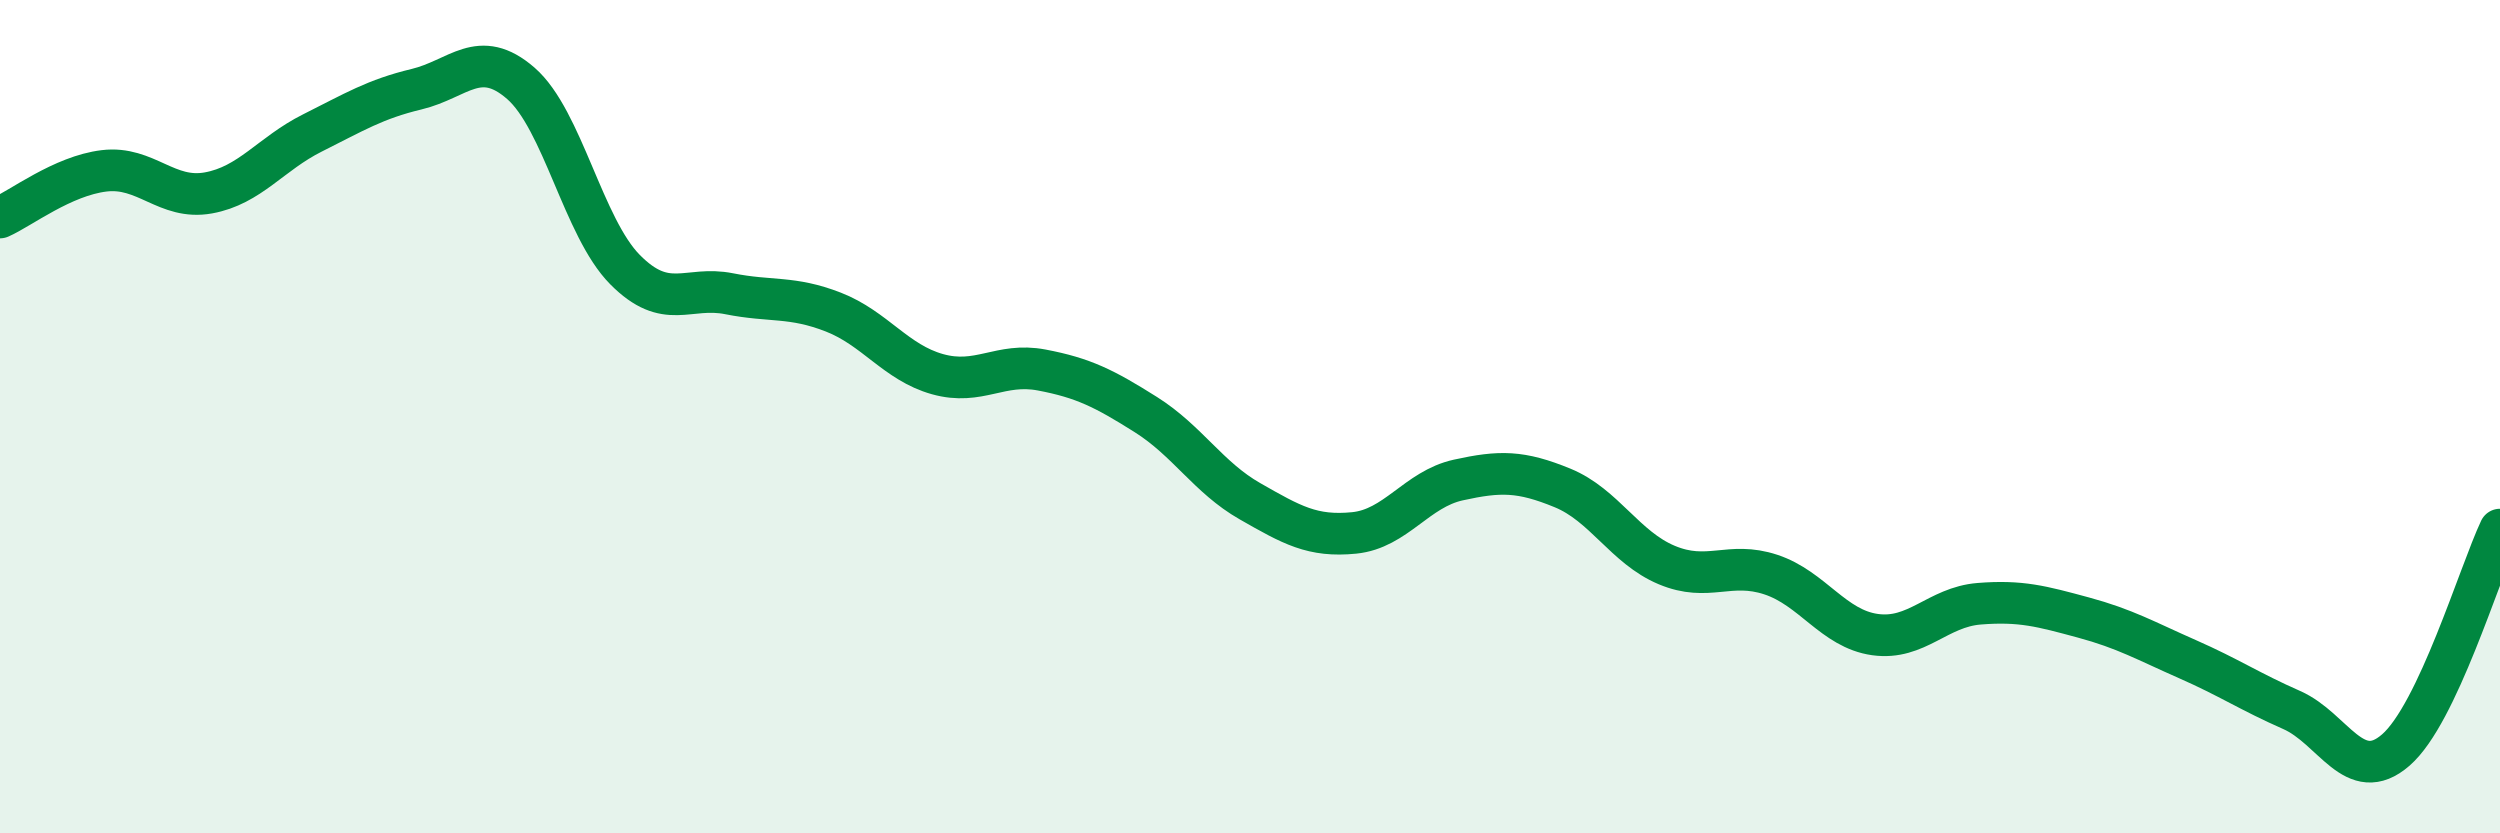
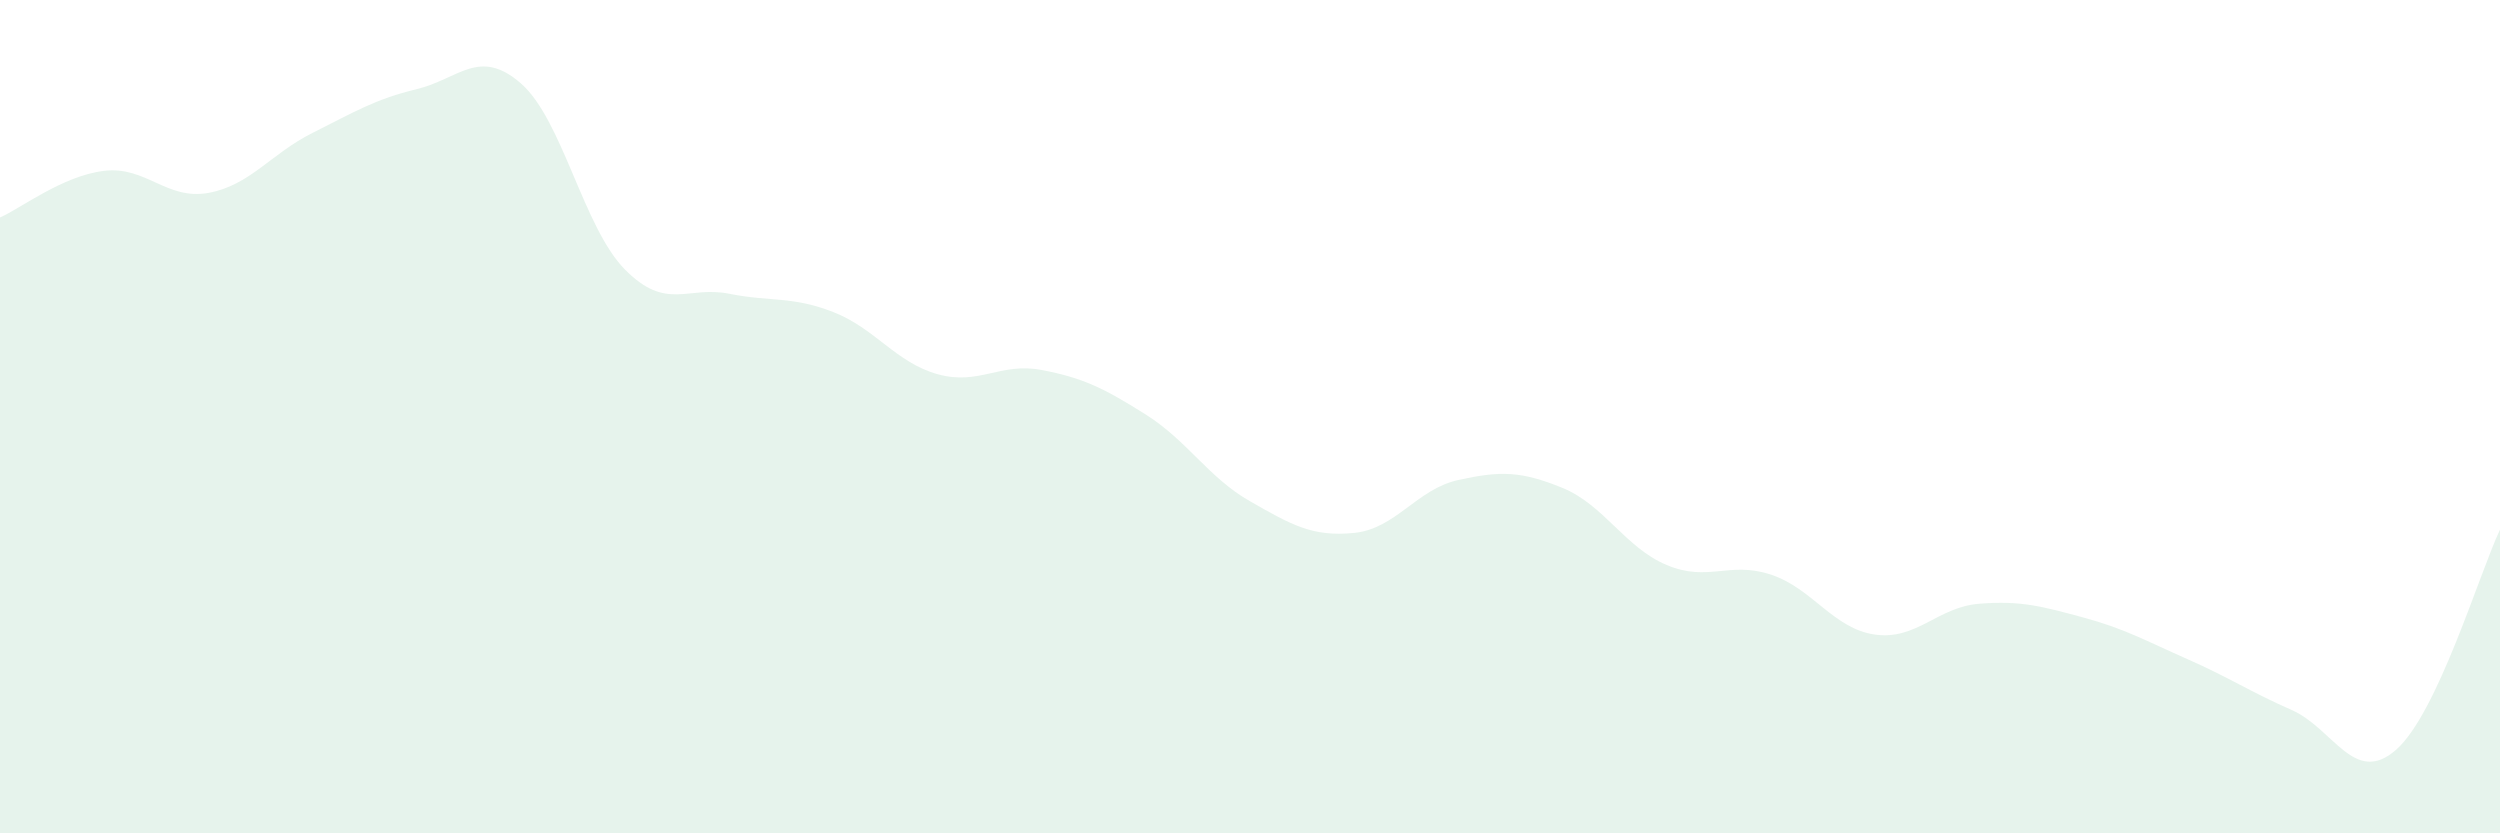
<svg xmlns="http://www.w3.org/2000/svg" width="60" height="20" viewBox="0 0 60 20">
  <path d="M 0,5.22 C 0.5,5 1.5,4.22 2.5,4.1 C 3.5,3.98 4,4.81 5,4.63 C 6,4.45 6.5,3.69 7.5,3.19 C 8.5,2.69 9,2.38 10,2.14 C 11,1.9 11.5,1.13 12.5,2 C 13.5,2.87 14,5.46 15,6.47 C 16,7.48 16.5,6.85 17.5,7.05 C 18.5,7.25 19,7.1 20,7.49 C 21,7.88 21.5,8.7 22.5,8.98 C 23.5,9.26 24,8.69 25,8.88 C 26,9.07 26.5,9.32 27.5,9.95 C 28.5,10.58 29,11.46 30,12.03 C 31,12.6 31.5,12.89 32.5,12.79 C 33.5,12.69 34,11.74 35,11.52 C 36,11.3 36.5,11.3 37.5,11.71 C 38.5,12.12 39,13.14 40,13.56 C 41,13.98 41.5,13.46 42.5,13.79 C 43.5,14.12 44,15.09 45,15.23 C 46,15.37 46.5,14.57 47.5,14.49 C 48.5,14.41 49,14.55 50,14.82 C 51,15.09 51.5,15.38 52.5,15.82 C 53.5,16.26 54,16.6 55,17.04 C 56,17.48 56.5,18.87 57.5,18 C 58.5,17.13 59.5,13.77 60,12.71L60 20L0 20Z" fill="#008740" opacity="0.1" stroke-linecap="round" stroke-linejoin="round" />
-   <path d="M 0,5.22 C 0.5,5 1.5,4.22 2.5,4.1 C 3.5,3.98 4,4.81 5,4.63 C 6,4.45 6.5,3.69 7.5,3.19 C 8.5,2.69 9,2.38 10,2.14 C 11,1.9 11.5,1.13 12.5,2 C 13.5,2.87 14,5.46 15,6.47 C 16,7.48 16.5,6.85 17.5,7.05 C 18.5,7.25 19,7.1 20,7.49 C 21,7.88 21.5,8.7 22.5,8.98 C 23.5,9.26 24,8.69 25,8.88 C 26,9.07 26.5,9.32 27.5,9.95 C 28.5,10.58 29,11.46 30,12.03 C 31,12.6 31.5,12.89 32.5,12.79 C 33.5,12.69 34,11.74 35,11.52 C 36,11.3 36.5,11.3 37.5,11.71 C 38.5,12.12 39,13.14 40,13.56 C 41,13.98 41.5,13.46 42.5,13.79 C 43.5,14.12 44,15.09 45,15.23 C 46,15.37 46.5,14.57 47.5,14.49 C 48.5,14.41 49,14.55 50,14.82 C 51,15.09 51.5,15.38 52.5,15.82 C 53.5,16.26 54,16.6 55,17.04 C 56,17.48 56.5,18.87 57.5,18 C 58.5,17.13 59.5,13.77 60,12.71" stroke="#008740" stroke-width="1" fill="none" stroke-linecap="round" stroke-linejoin="round" />
</svg>